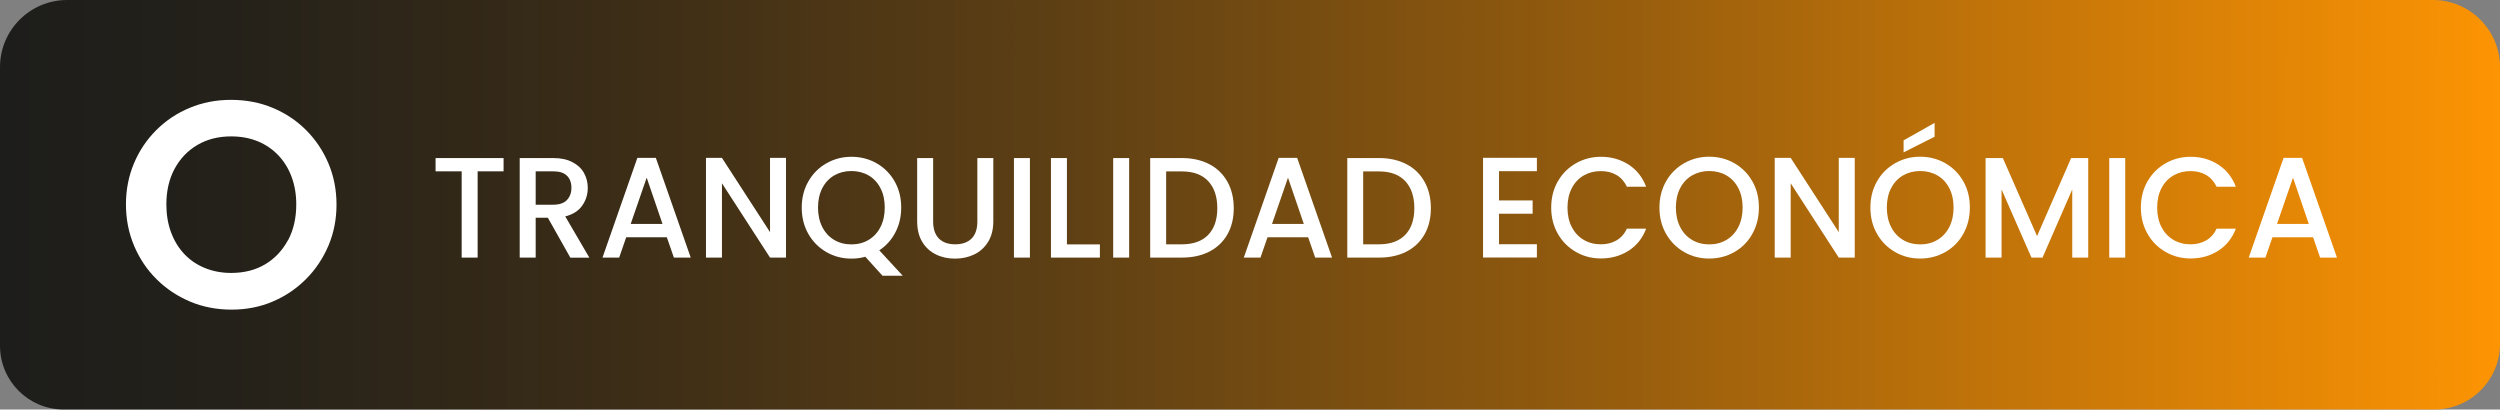
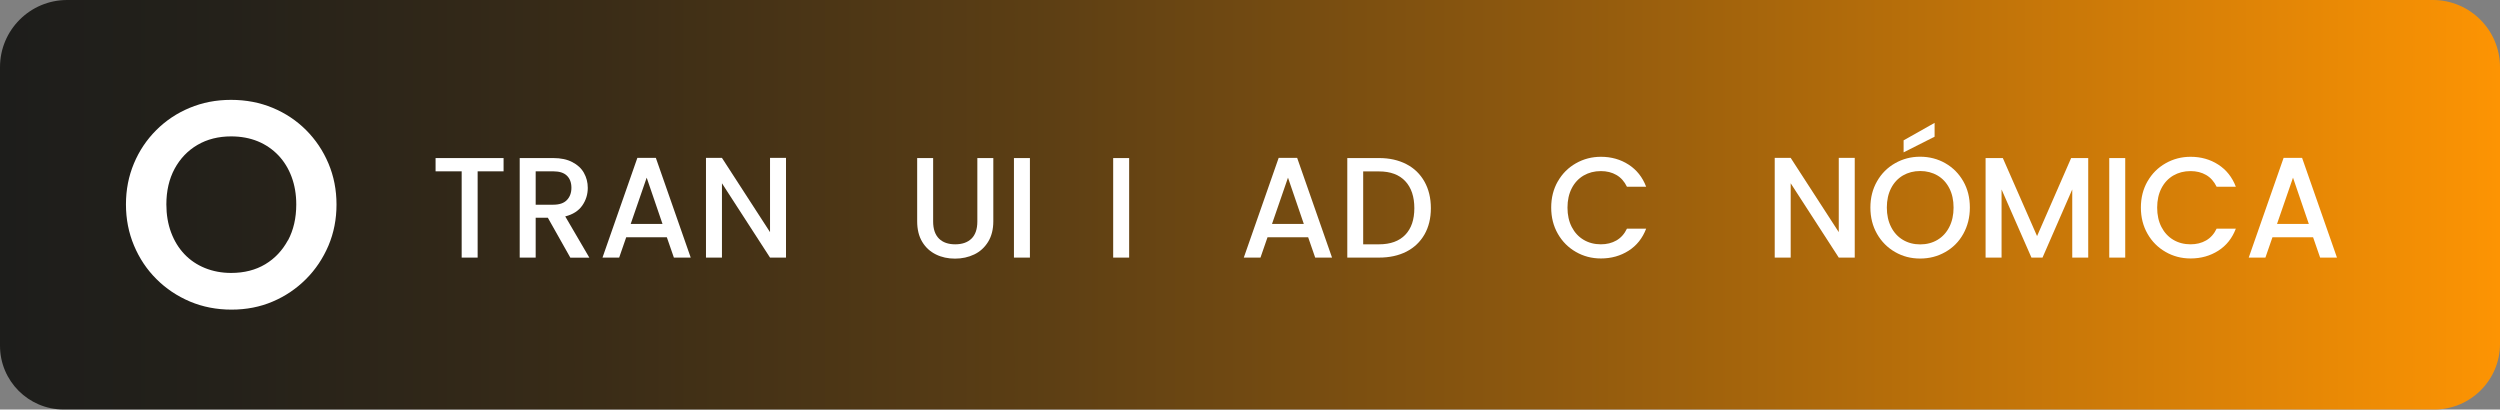
<svg xmlns="http://www.w3.org/2000/svg" id="Capa_1" data-name="Capa 1" viewBox="0 0 316.19 51.8">
  <rect x="0" y="0" width="316.19" height="51.8" fill="#808080" stroke="none" />
  <defs>
    <style>
      .cls-1 {
        fill: #fff;
      }

      .cls-2 {
        fill: url(#Degradado_sin_nombre_2);
      }
    </style>
    <linearGradient id="Degradado_sin_nombre_2" data-name="Degradado sin nombre 2" x1="0" y1="28.1" x2="316.19" y2="28.1" gradientTransform="translate(0 54) scale(1 -1)" gradientUnits="userSpaceOnUse">
      <stop offset="0" stop-color="#1d1d1b" />
      <stop offset=".09" stop-color="#24211a" />
      <stop offset=".24" stop-color="#3a2c17" />
      <stop offset=".42" stop-color="#5d3f14" />
      <stop offset=".62" stop-color="#8f590e" />
      <stop offset=".84" stop-color="#cd7a08" />
      <stop offset="1" stop-color="#fd9403" />
    </linearGradient>
  </defs>
  <path class="cls-2" d="M8.49,0h299.21c4.69,0,8.49,3.81,8.49,8.49v35c0,4.58-3.72,8.3-8.3,8.3H8.06c-4.45.01-8.06-3.61-8.06-8.06V8.49C0,3.81,3.8,0,8.49,0Z" />
  <g>
    <path class="cls-1" d="M63.69,19.99v1.68h-3.28v10.91h-2.02v-10.91h-3.3v-1.68s8.6,0,8.6,0Z" />
    <path class="cls-1" d="M72.13,32.58l-2.84-5.04h-1.54v5.04h-2.02v-12.59h4.25c.95,0,1.75.17,2.4.51.66.34,1.15.79,1.47,1.36s.49,1.2.49,1.9c0,.82-.23,1.57-.7,2.24-.47.67-1.19,1.13-2.15,1.37l3.05,5.22h-2.41ZM67.75,25.89h2.23c.76,0,1.33-.19,1.71-.58s.58-.91.58-1.56-.19-1.16-.57-1.53-.95-.55-1.72-.55h-2.23v4.22Z" />
    <path class="cls-1" d="M84.36,30.01h-5.16l-.89,2.57h-2.11l4.41-12.61h2.34l4.41,12.61h-2.13l-.89-2.57h.02ZM83.79,28.32l-2-5.85-2.02,5.85h4.02Z" />
    <path class="cls-1" d="M99.41,32.58h-2.02l-6.08-9.4v9.4h-2.02v-12.61h2.02l6.08,9.39v-9.39h2.02v12.61Z" />
-     <path class="cls-1" d="M111.6,34.86l-2.16-2.39c-.53.16-1.12.24-1.75.24-1.15,0-2.2-.27-3.16-.82s-1.73-1.32-2.29-2.3-.84-2.09-.84-3.33.28-2.34.84-3.32,1.32-1.74,2.29-2.29,2.02-.82,3.16-.82,2.22.27,3.18.82,1.72,1.31,2.28,2.29.83,2.08.83,3.32c0,1.16-.25,2.21-.74,3.14-.49.94-1.17,1.69-2.03,2.26l2.96,3.21h-2.57ZM104,28.71c.36.71.86,1.25,1.5,1.63s1.37.57,2.18.57,1.54-.19,2.18-.57,1.14-.92,1.5-1.63.54-1.52.54-2.46-.18-1.75-.54-2.45-.86-1.24-1.5-1.61-1.37-.56-2.18-.56-1.54.19-2.18.56c-.64.38-1.14.91-1.5,1.61s-.54,1.52-.54,2.45.18,1.75.54,2.46Z" />
    <path class="cls-1" d="M118.02,19.99v8.03c0,.95.25,1.67.74,2.16.49.48,1.17.72,2.05.72s1.57-.24,2.06-.72.74-1.2.74-2.16v-8.03h2.02v7.99c0,1.03-.22,1.9-.66,2.61-.44.71-1.02,1.24-1.75,1.59s-1.54.53-2.43.53-1.69-.17-2.42-.53-1.3-.88-1.73-1.59c-.43-.71-.64-1.58-.64-2.61v-7.99h2.02Z" />
    <path class="cls-1" d="M130.26,19.99v12.59h-2.02v-12.59s2.02,0,2.02,0Z" />
-     <path class="cls-1" d="M134.94,30.91h4.17v1.67h-6.19v-12.59h2.02v10.92Z" />
    <path class="cls-1" d="M142.81,19.99v12.59h-2.02v-12.59s2.02,0,2.02,0Z" />
-     <path class="cls-1" d="M152.94,20.76c.99.51,1.75,1.25,2.29,2.21.54.96.81,2.08.81,3.36s-.27,2.39-.81,3.33-1.3,1.66-2.29,2.17c-.99.5-2.14.75-3.45.75h-4.02v-12.59h4.02c1.31,0,2.46.26,3.45.77ZM152.81,29.7c.77-.8,1.15-1.92,1.15-3.37s-.38-2.6-1.15-3.42c-.77-.82-1.87-1.23-3.32-1.23h-2v9.22h2c1.44,0,2.55-.4,3.32-1.2Z" />
    <path class="cls-1" d="M165.47,30.01h-5.16l-.89,2.57h-2.11l4.41-12.61h2.34l4.41,12.61h-2.13l-.89-2.57h.02ZM164.9,28.32l-2-5.85-2.02,5.85h4.02Z" />
    <path class="cls-1" d="M177.87,20.76c.99.51,1.75,1.25,2.29,2.21.54.96.81,2.08.81,3.36s-.27,2.39-.81,3.33-1.3,1.66-2.29,2.17c-.99.5-2.14.75-3.45.75h-4.02v-12.59h4.02c1.31,0,2.46.26,3.45.77ZM177.73,29.7c.77-.8,1.15-1.92,1.15-3.37s-.38-2.6-1.15-3.42c-.77-.82-1.87-1.23-3.32-1.23h-2v9.22h2c1.44,0,2.55-.4,3.32-1.2Z" />
-     <path class="cls-1" d="M189.59,21.65v3.7h4.25v1.68h-4.25v3.86h4.79v1.68h-6.81v-12.61h6.81v1.69h-4.79Z" />
    <path class="cls-1" d="M197.03,22.94c.56-.98,1.32-1.74,2.29-2.29s2.02-.82,3.16-.82c1.31,0,2.48.33,3.5.99s1.76,1.59,2.22,2.8h-2.43c-.32-.66-.76-1.16-1.33-1.49s-1.22-.49-1.97-.49c-.82,0-1.54.19-2.18.56-.64.38-1.14.91-1.5,1.61s-.54,1.52-.54,2.45.18,1.75.54,2.45.86,1.24,1.5,1.62c.64.38,1.37.57,2.18.57.74,0,1.4-.16,1.97-.49s1.01-.82,1.33-1.49h2.43c-.46,1.21-1.2,2.14-2.22,2.79-1.02.65-2.19.98-3.5.98-1.16,0-2.22-.28-3.17-.83-.96-.55-1.72-1.31-2.28-2.29s-.84-2.08-.84-3.32.28-2.34.84-3.32h0Z" />
-     <path class="cls-1" d="M213.01,31.88c-.96-.55-1.73-1.32-2.29-2.3s-.84-2.09-.84-3.33.28-2.34.84-3.32,1.32-1.74,2.29-2.29,2.02-.82,3.16-.82,2.22.27,3.18.82,1.72,1.31,2.28,2.29.83,2.08.83,3.32-.28,2.34-.83,3.33-1.31,1.75-2.28,2.3c-.97.55-2.02.82-3.18.82s-2.2-.27-3.16-.82ZM218.36,30.34c.64-.38,1.14-.92,1.5-1.63s.54-1.52.54-2.46-.18-1.75-.54-2.45-.86-1.24-1.5-1.61-1.37-.56-2.18-.56-1.54.19-2.18.56c-.64.38-1.14.91-1.5,1.61s-.54,1.52-.54,2.45.18,1.75.54,2.46.86,1.25,1.5,1.63,1.37.57,2.18.57,1.54-.19,2.18-.57Z" />
    <path class="cls-1" d="M234.58,32.58h-2.02l-6.08-9.4v9.4h-2.02v-12.61h2.02l6.08,9.39v-9.39h2.02v12.61Z" />
    <path class="cls-1" d="M239.69,31.88c-.96-.55-1.73-1.32-2.29-2.3s-.84-2.09-.84-3.33.28-2.34.84-3.32,1.32-1.74,2.29-2.29,2.02-.82,3.16-.82,2.22.27,3.18.82,1.72,1.31,2.28,2.29.83,2.08.83,3.32-.28,2.34-.83,3.33-1.31,1.75-2.28,2.3c-.97.55-2.02.82-3.18.82s-2.2-.27-3.16-.82ZM245.04,30.34c.64-.38,1.14-.92,1.5-1.63s.54-1.52.54-2.46-.18-1.75-.54-2.45-.86-1.24-1.5-1.61-1.37-.56-2.18-.56-1.54.19-2.18.56c-.64.38-1.14.91-1.5,1.61s-.54,1.52-.54,2.45.18,1.75.54,2.46.86,1.25,1.5,1.63,1.37.57,2.18.57,1.54-.19,2.18-.57ZM244.68,17.29l-3.92,1.98v-1.52l3.92-2.21v1.76h0Z" />
    <path class="cls-1" d="M264.11,19.99v12.59h-2.02v-8.62l-3.76,8.62h-1.4l-3.78-8.62v8.62h-2.02v-12.59h2.18l4.33,9.87,4.31-9.87s2.16,0,2.16,0Z" />
    <path class="cls-1" d="M268.79,19.99v12.59h-2.02v-12.59s2.02,0,2.02,0Z" />
    <path class="cls-1" d="M271.61,22.94c.56-.98,1.32-1.74,2.29-2.29s2.02-.82,3.16-.82c1.31,0,2.48.33,3.5.99s1.76,1.59,2.22,2.8h-2.43c-.32-.66-.76-1.16-1.33-1.49s-1.22-.49-1.97-.49c-.82,0-1.54.19-2.18.56-.64.38-1.14.91-1.5,1.61s-.54,1.52-.54,2.45.18,1.75.54,2.45.86,1.24,1.5,1.62c.64.38,1.37.57,2.18.57.74,0,1.4-.16,1.97-.49s1.01-.82,1.33-1.49h2.43c-.46,1.21-1.2,2.14-2.22,2.79-1.02.65-2.19.98-3.5.98-1.16,0-2.22-.28-3.17-.83-.96-.55-1.72-1.31-2.28-2.29s-.84-2.08-.84-3.32.28-2.34.84-3.32h0Z" />
    <path class="cls-1" d="M292.57,30.01h-5.16l-.89,2.57h-2.11l4.41-12.61h2.34l4.41,12.61h-2.13l-.89-2.57h.02ZM292.01,28.32l-2-5.85-2.02,5.85h4.02Z" />
  </g>
  <path class="cls-1" d="M38.72,16.46c-1.21-1.21-2.62-2.15-4.23-2.82s-3.37-1.01-5.27-1.01-3.62.34-5.23,1.01-3.02,1.61-4.23,2.82c-1.21,1.21-2.15,2.61-2.82,4.21-.67,1.6-1.01,3.32-1.01,5.18s.34,3.59,1.02,5.21,1.63,3.04,2.84,4.24c1.21,1.21,2.62,2.15,4.24,2.84,1.62.68,3.37,1.02,5.25,1.02s3.62-.34,5.21-1.02c1.6-.68,3-1.63,4.21-2.84s2.15-2.62,2.84-4.23c.68-1.61,1.02-3.34,1.02-5.2s-.34-3.59-1.02-5.2-1.63-3.02-2.84-4.23l.02.02ZM36.42,30.38c-.7,1.29-1.65,2.31-2.87,3.04-1.22.73-2.66,1.1-4.32,1.1-1.19,0-2.3-.21-3.31-.62s-1.88-1-2.6-1.76c-.72-.76-1.28-1.67-1.68-2.74s-.6-2.26-.6-3.55c0-1.71.35-3.21,1.04-4.5.7-1.29,1.66-2.3,2.89-3.02,1.23-.72,2.65-1.08,4.26-1.08,1.24,0,2.37.21,3.37.62,1,.41,1.87,1.01,2.6,1.77.73.77,1.29,1.68,1.68,2.73s.59,2.21.59,3.48c0,1.73-.35,3.24-1.04,4.54h0Z" />
</svg>